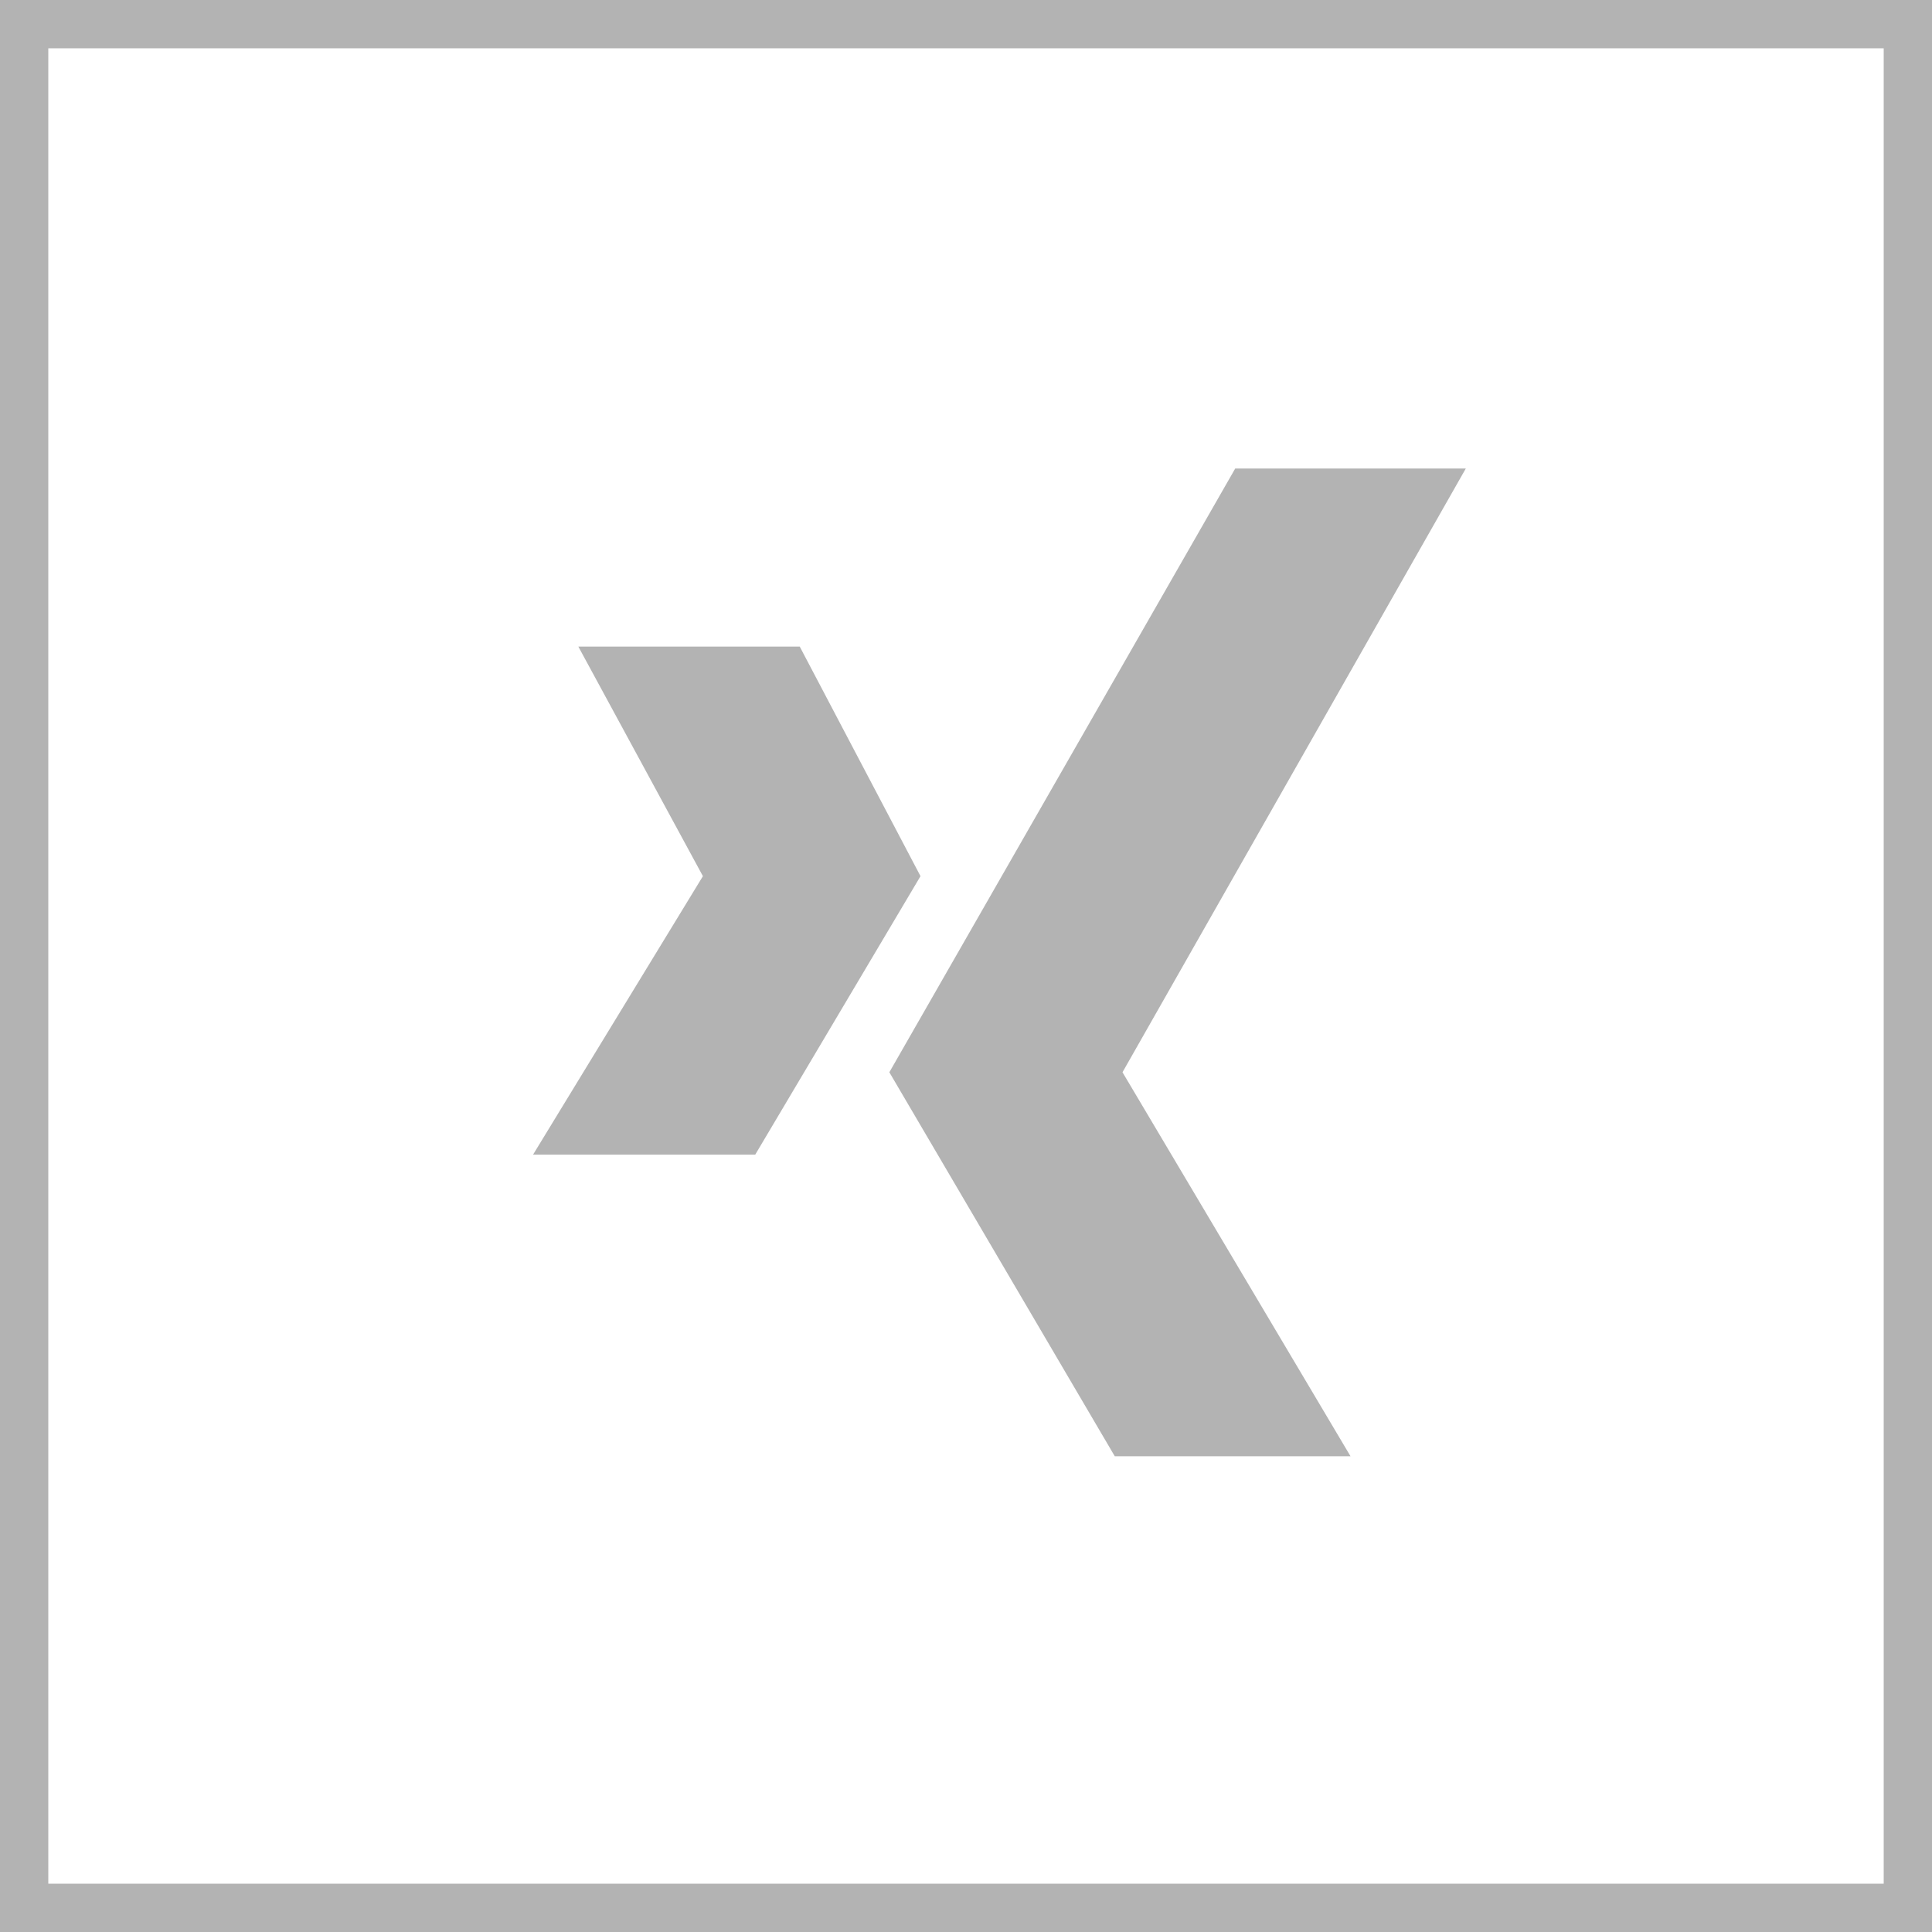
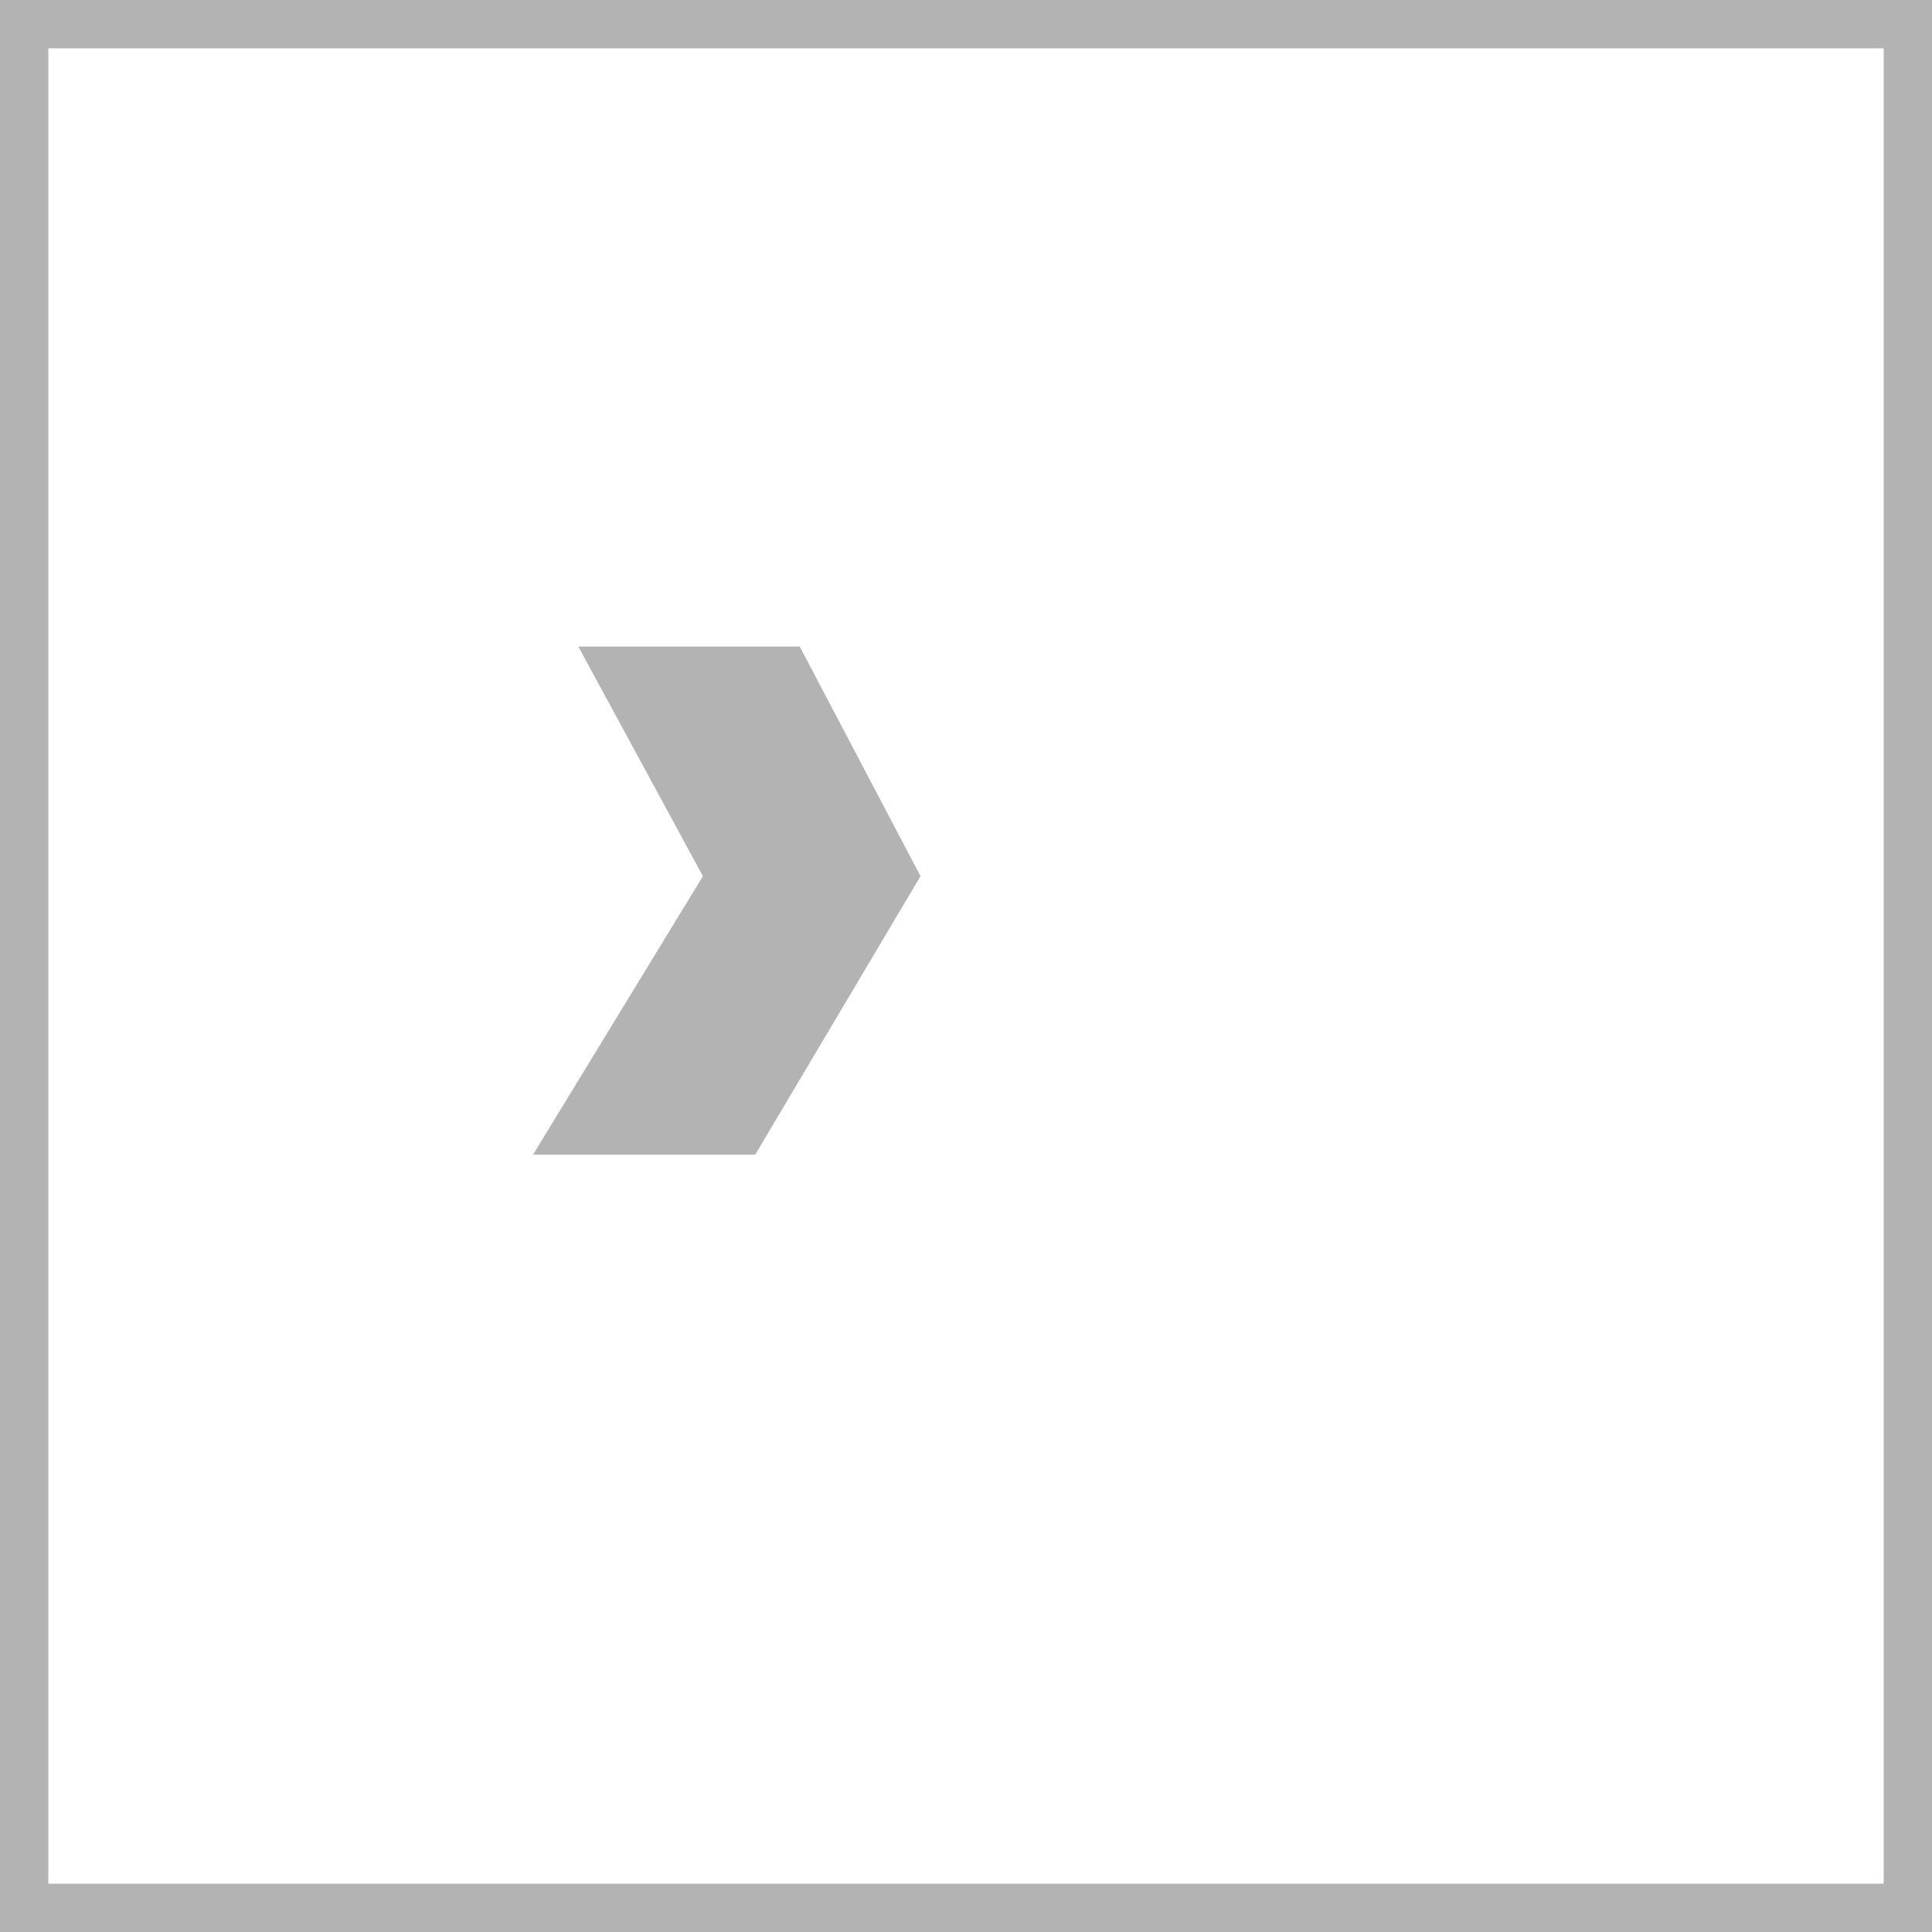
<svg xmlns="http://www.w3.org/2000/svg" width="40" height="40" viewBox="0 0 40 40">
  <defs>
    <style>.a{fill:#b3b3b3;}.b,.d{fill:none;}.b{stroke:#b3b3b3;}.c{stroke:none;}</style>
  </defs>
  <g transform="translate(11.037 9.7)">
    <path class="a" d="M10008.528,4042.233h4.584l2.5,4.753-3.422,5.766h-4.6l3.517-5.766Z" transform="translate(-10007.591 -4038.546)" />
-     <path class="a" d="M10032.834,4035.58h-4.774l-7.161,12.5,4.667,7.95h4.881l-4.721-7.95Z" transform="translate(-10013.523 -4035.58)" />
  </g>
  <g class="b">
-     <rect class="c" width="40" height="40" />
    <rect class="d" x="0.5" y="0.5" width="39" height="39" />
  </g>
</svg>